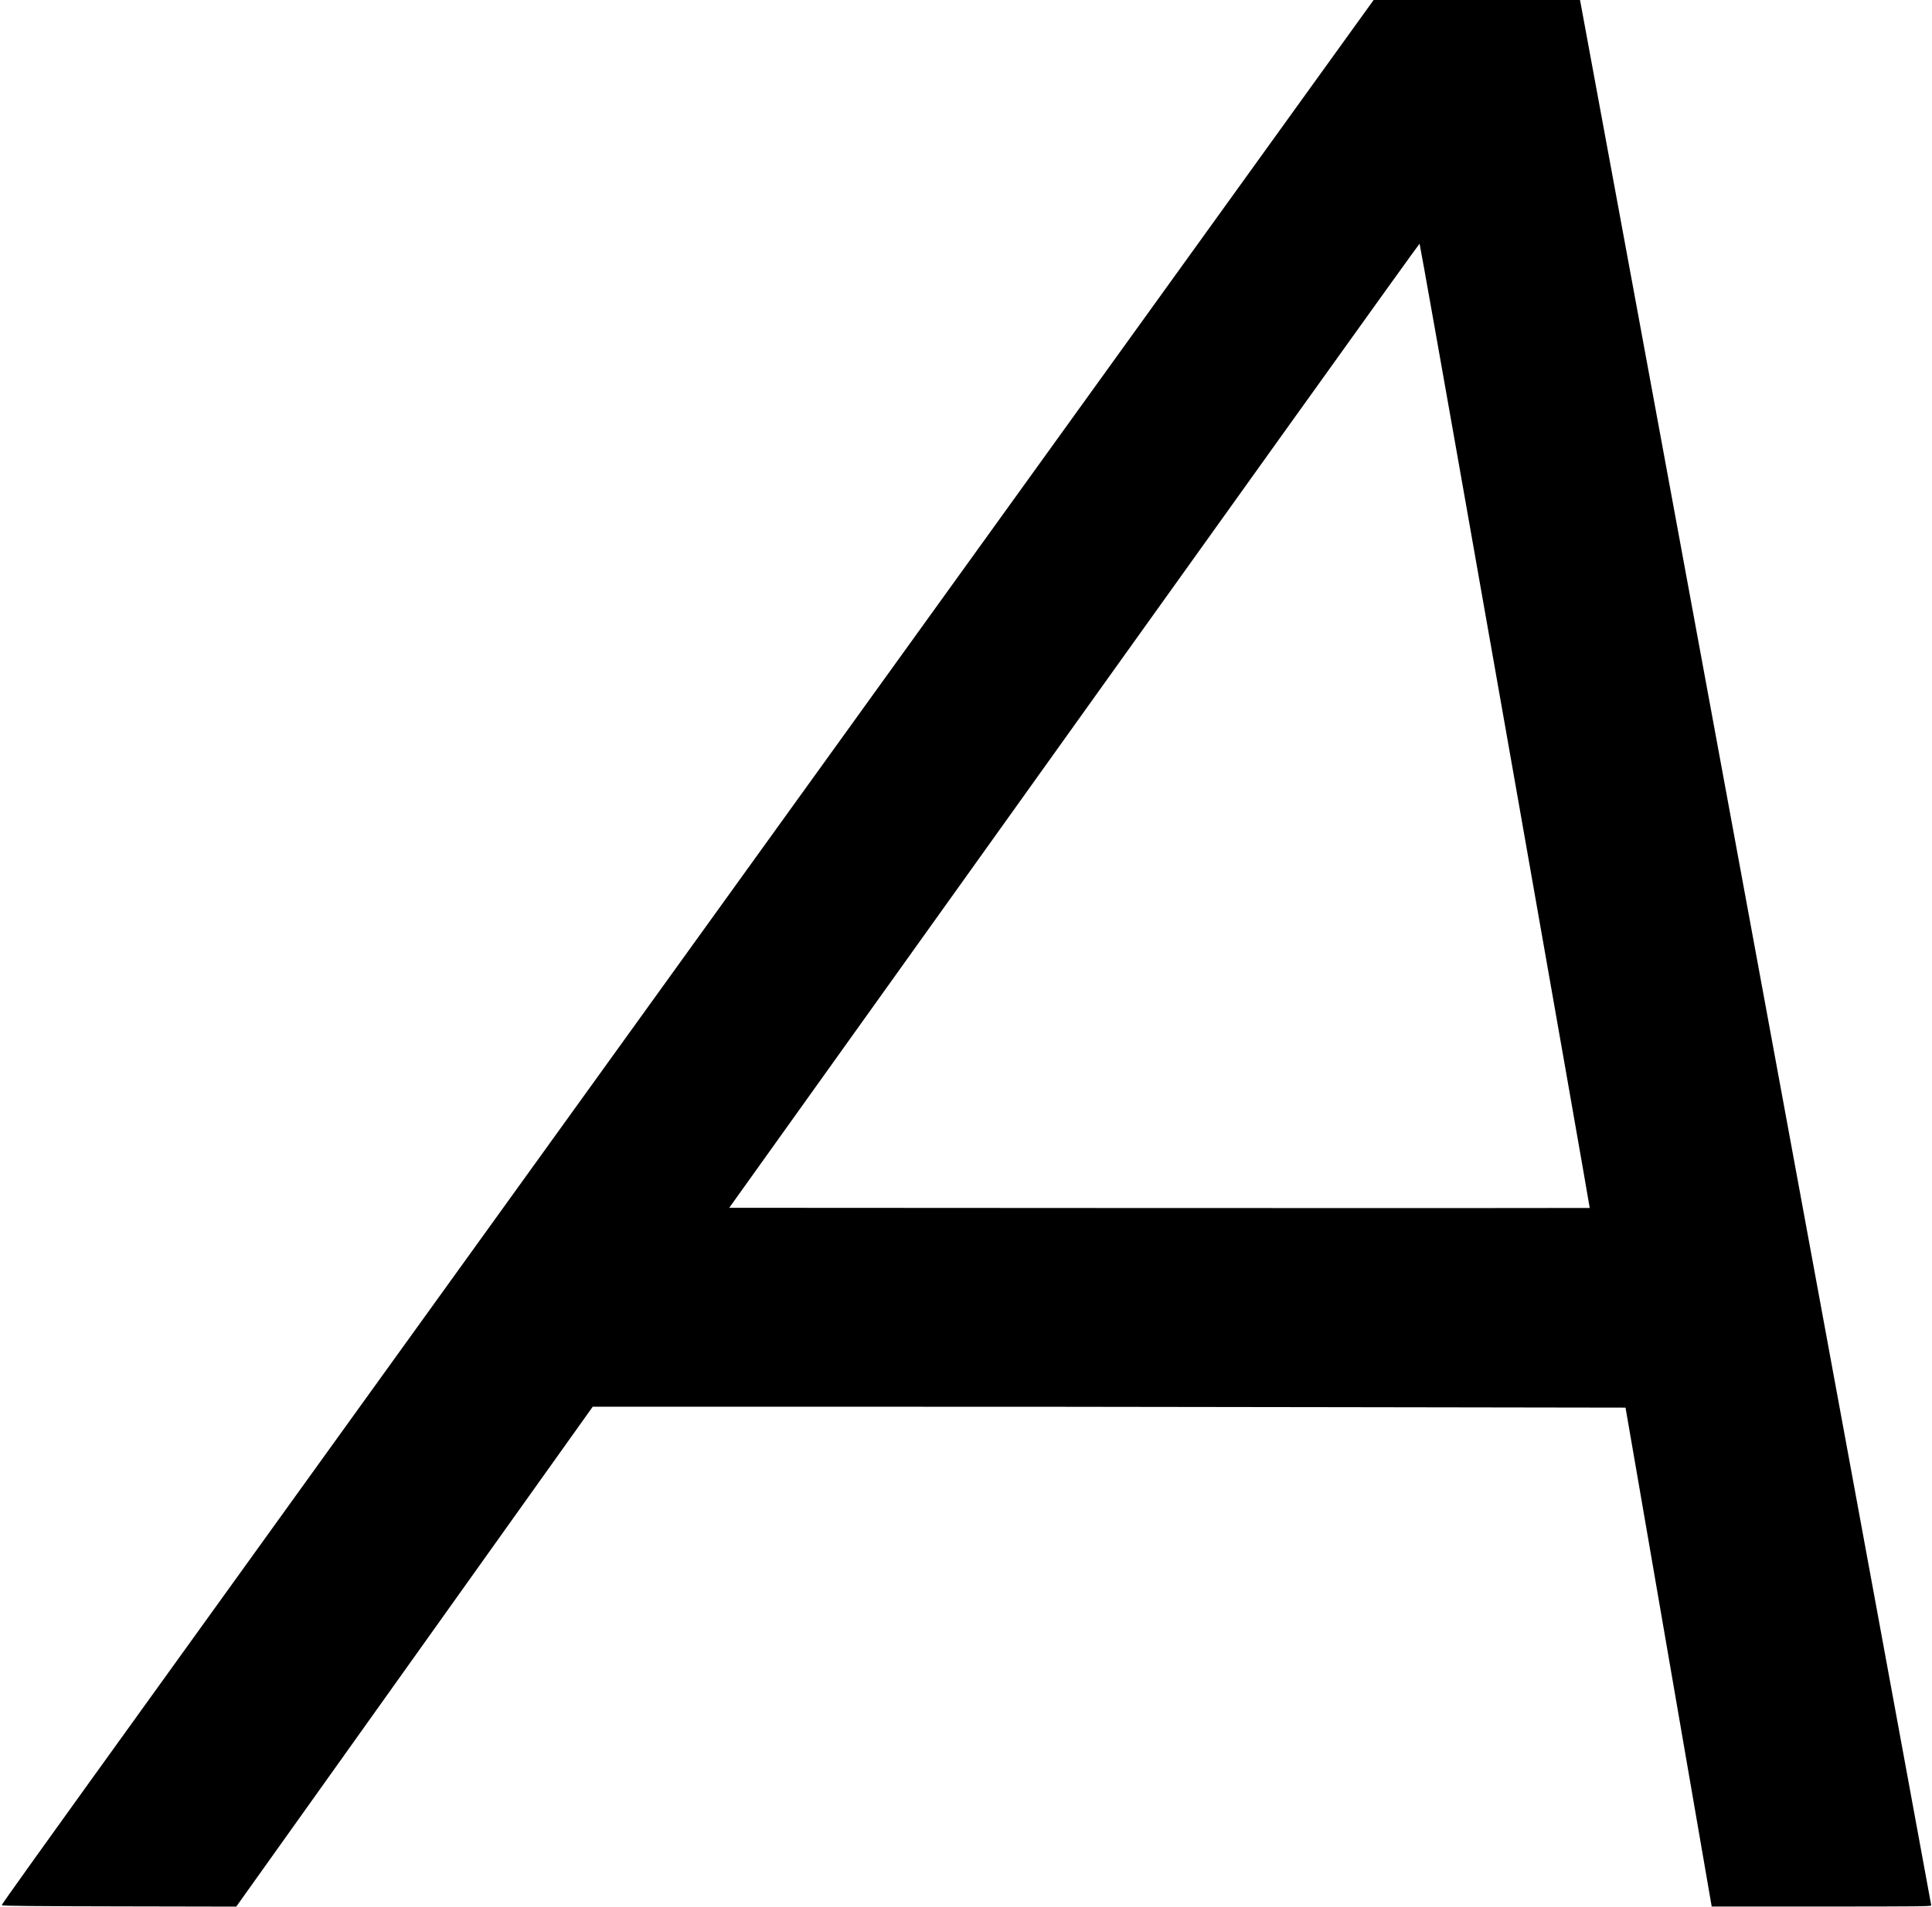
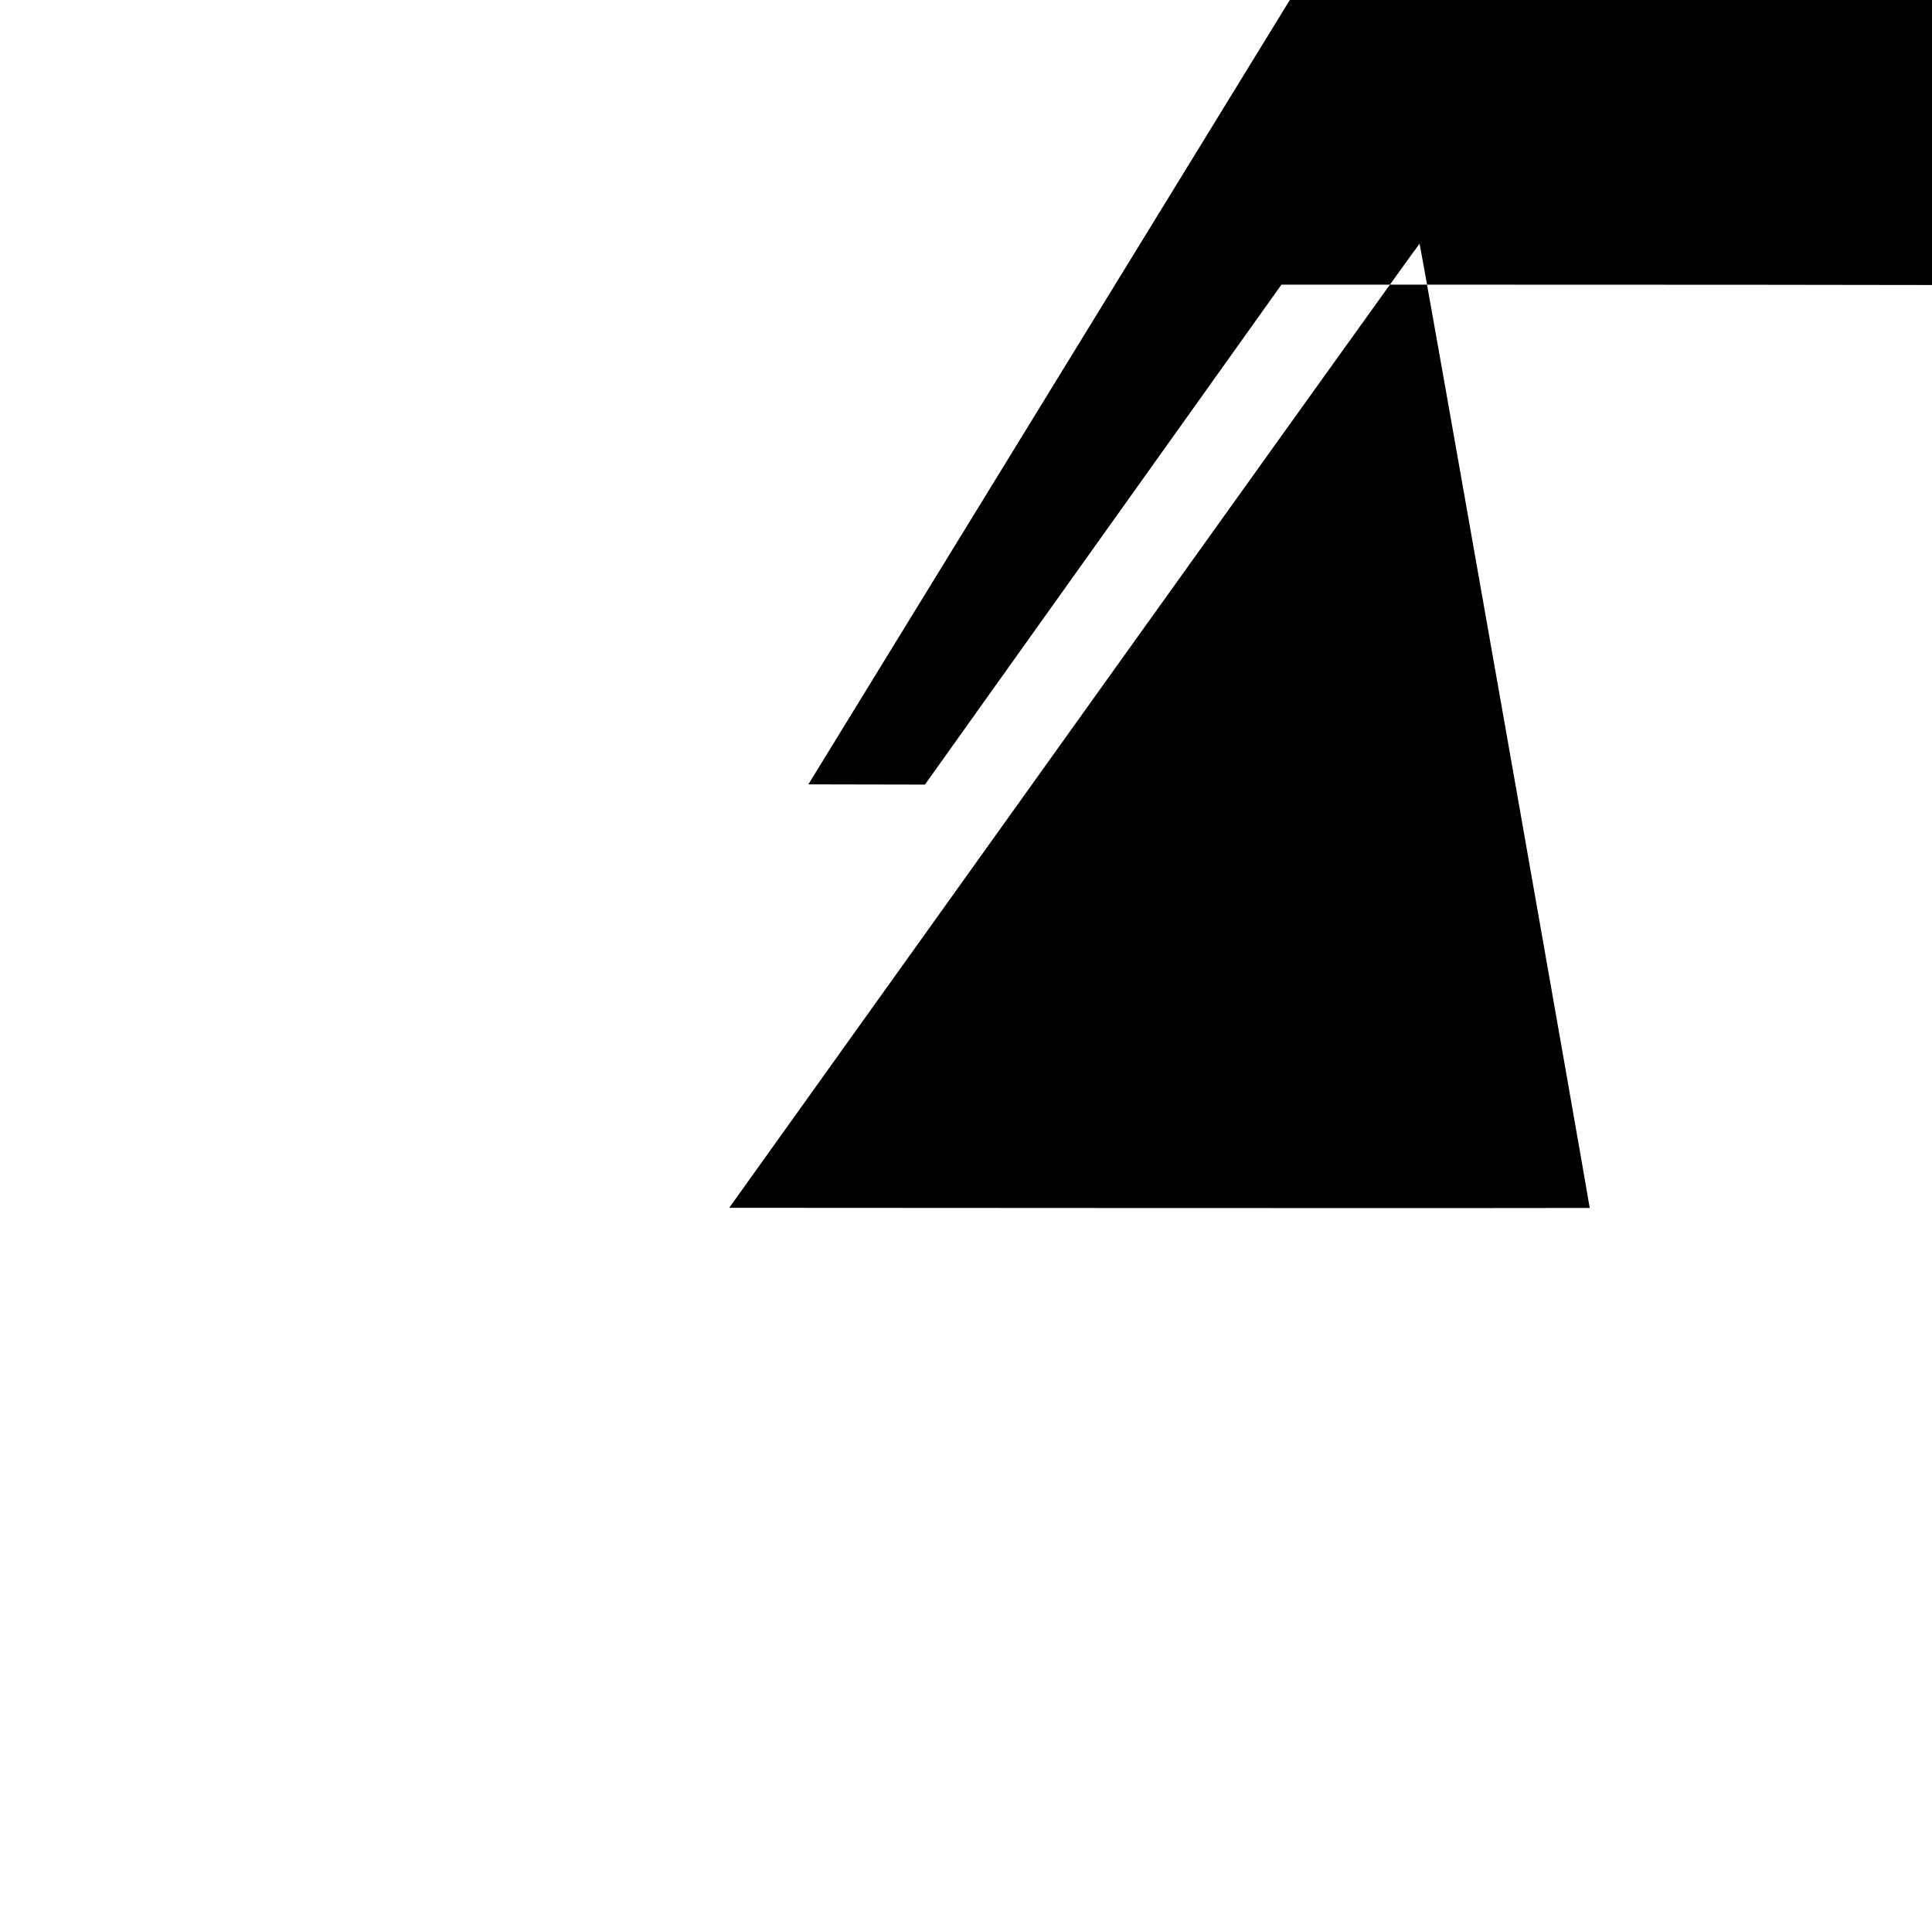
<svg xmlns="http://www.w3.org/2000/svg" version="1.0" width="1898pt" height="1874pt" viewBox="0 0 2531 2499" preserveAspectRatio="xMidYMid meet">
  <g transform="translate(0,2499) scale(0.1,-0.1)" fill="#000000" stroke="none">
-     <path d="M10590 14713 c-11042 -15324 -10574 -14673 -10561 -14686 9 -9 395 -13 1539 -15 l1527 -3 2335 3275 2335 3275 2956 0 c1626 1 4670 -2 6765 -6 l3809 -6 168 -971 c92 -534 346 -2005 564 -3268 l397 -2298 1438 0 c1280 0 1438 2 1438 15 0 15 -4586 24898 -4597 24943 l-5 22 -1352 0 -1351 0 -7405 -10277z m8069 6747 c217 -1198 2172 -12292 2167 -12297 -1 -2 -2539 -2 -5638 -1 l-5635 3 1970 2755 c4640 6490 7069 9881 7074 9877 0 -1 29 -153 62 -337z" />
+     <path d="M10590 14713 l1527 -3 2335 3275 2335 3275 2956 0 c1626 1 4670 -2 6765 -6 l3809 -6 168 -971 c92 -534 346 -2005 564 -3268 l397 -2298 1438 0 c1280 0 1438 2 1438 15 0 15 -4586 24898 -4597 24943 l-5 22 -1352 0 -1351 0 -7405 -10277z m8069 6747 c217 -1198 2172 -12292 2167 -12297 -1 -2 -2539 -2 -5638 -1 l-5635 3 1970 2755 c4640 6490 7069 9881 7074 9877 0 -1 29 -153 62 -337z" />
  </g>
</svg>